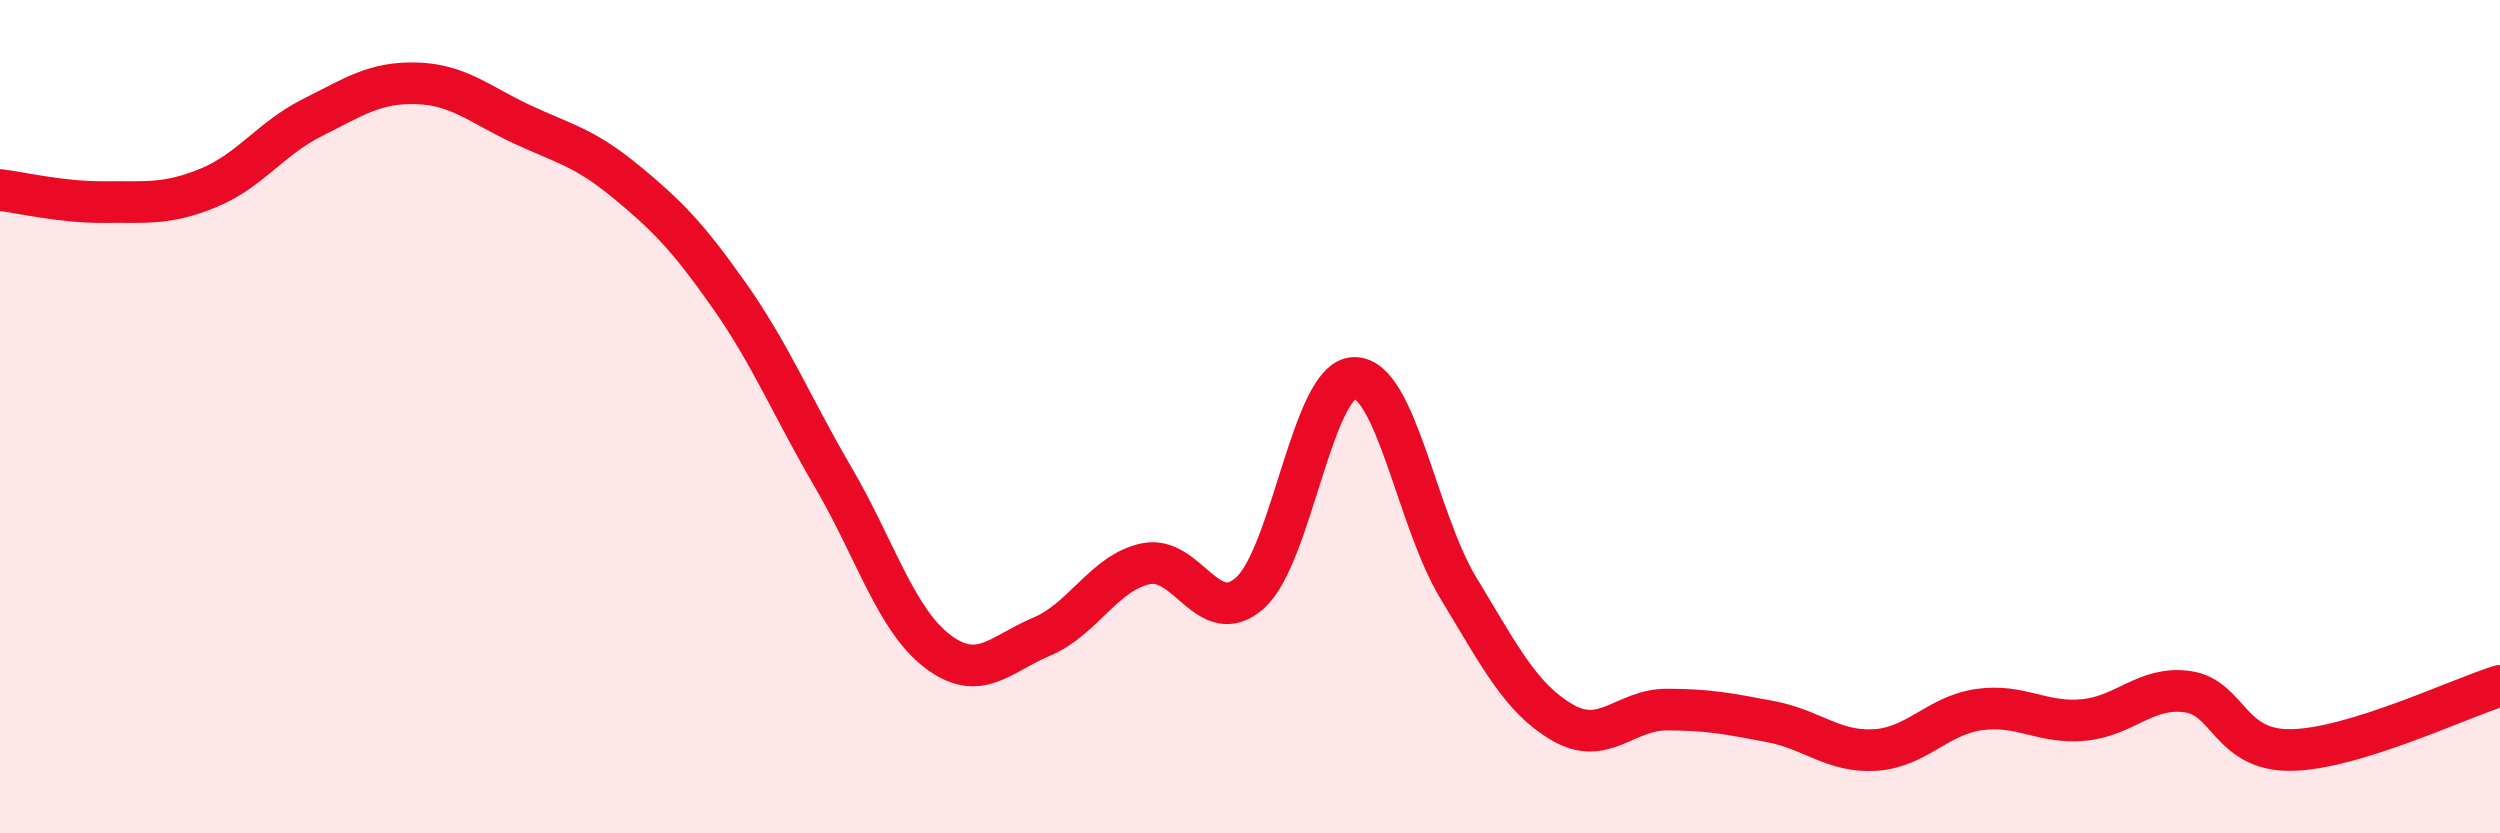
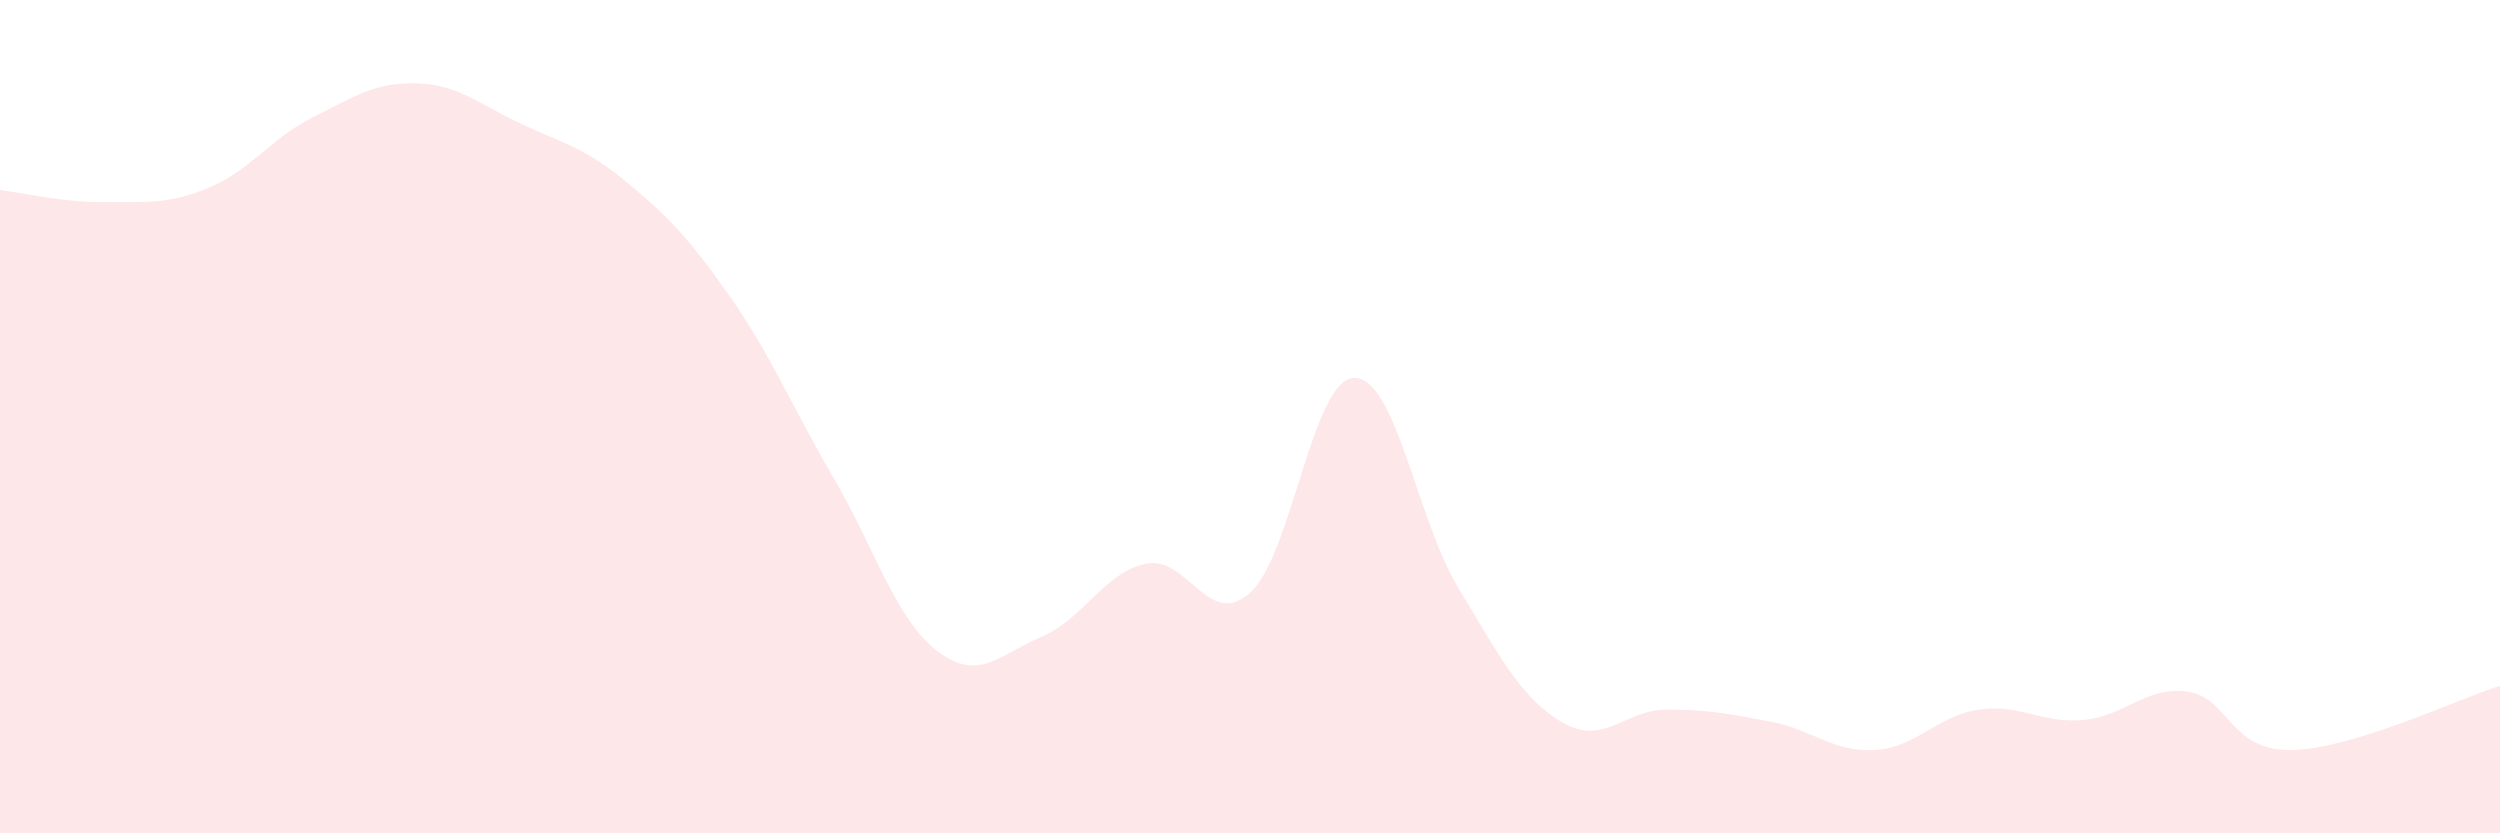
<svg xmlns="http://www.w3.org/2000/svg" width="60" height="20" viewBox="0 0 60 20">
  <path d="M 0,4.56 C 0.5,4.62 1.5,4.86 2.5,4.85 C 3.5,4.84 4,4.92 5,4.51 C 6,4.1 6.5,3.32 7.5,2.82 C 8.5,2.32 9,1.97 10,2 C 11,2.03 11.5,2.5 12.5,2.97 C 13.5,3.44 14,3.52 15,4.34 C 16,5.16 16.5,5.67 17.5,7.09 C 18.5,8.51 19,9.75 20,11.46 C 21,13.17 21.5,14.87 22.5,15.63 C 23.5,16.39 24,15.7 25,15.28 C 26,14.86 26.5,13.74 27.5,13.53 C 28.5,13.32 29,15.12 30,14.23 C 31,13.34 31.5,9.09 32.5,9.07 C 33.5,9.05 34,12.46 35,14.11 C 36,15.76 36.5,16.76 37.5,17.34 C 38.5,17.92 39,17.03 40,17.03 C 41,17.03 41.5,17.13 42.5,17.32 C 43.5,17.51 44,18.06 45,18 C 46,17.94 46.5,17.17 47.5,17.03 C 48.5,16.89 49,17.37 50,17.28 C 51,17.19 51.5,16.46 52.5,16.6 C 53.5,16.74 53.5,18.03 55,18 C 56.5,17.97 59,16.77 60,16.46L60 20L0 20Z" fill="#EB0A25" opacity="0.1" stroke-linecap="round" stroke-linejoin="round" />
-   <path d="M 0,4.56 C 0.5,4.62 1.5,4.86 2.5,4.85 C 3.5,4.84 4,4.92 5,4.51 C 6,4.1 6.5,3.32 7.5,2.82 C 8.5,2.32 9,1.97 10,2 C 11,2.03 11.5,2.5 12.5,2.97 C 13.5,3.44 14,3.52 15,4.34 C 16,5.16 16.5,5.67 17.5,7.09 C 18.5,8.51 19,9.75 20,11.46 C 21,13.17 21.5,14.87 22.5,15.63 C 23.5,16.39 24,15.7 25,15.28 C 26,14.86 26.5,13.74 27.5,13.53 C 28.5,13.32 29,15.12 30,14.23 C 31,13.34 31.5,9.09 32.5,9.07 C 33.5,9.05 34,12.46 35,14.11 C 36,15.76 36.5,16.76 37.5,17.34 C 38.5,17.92 39,17.03 40,17.03 C 41,17.03 41.5,17.13 42.5,17.32 C 43.5,17.51 44,18.06 45,18 C 46,17.94 46.5,17.17 47.5,17.03 C 48.5,16.89 49,17.37 50,17.28 C 51,17.19 51.5,16.46 52.5,16.6 C 53.5,16.74 53.5,18.03 55,18 C 56.5,17.97 59,16.77 60,16.46" stroke="#EB0A25" stroke-width="1" fill="none" stroke-linecap="round" stroke-linejoin="round" />
</svg>